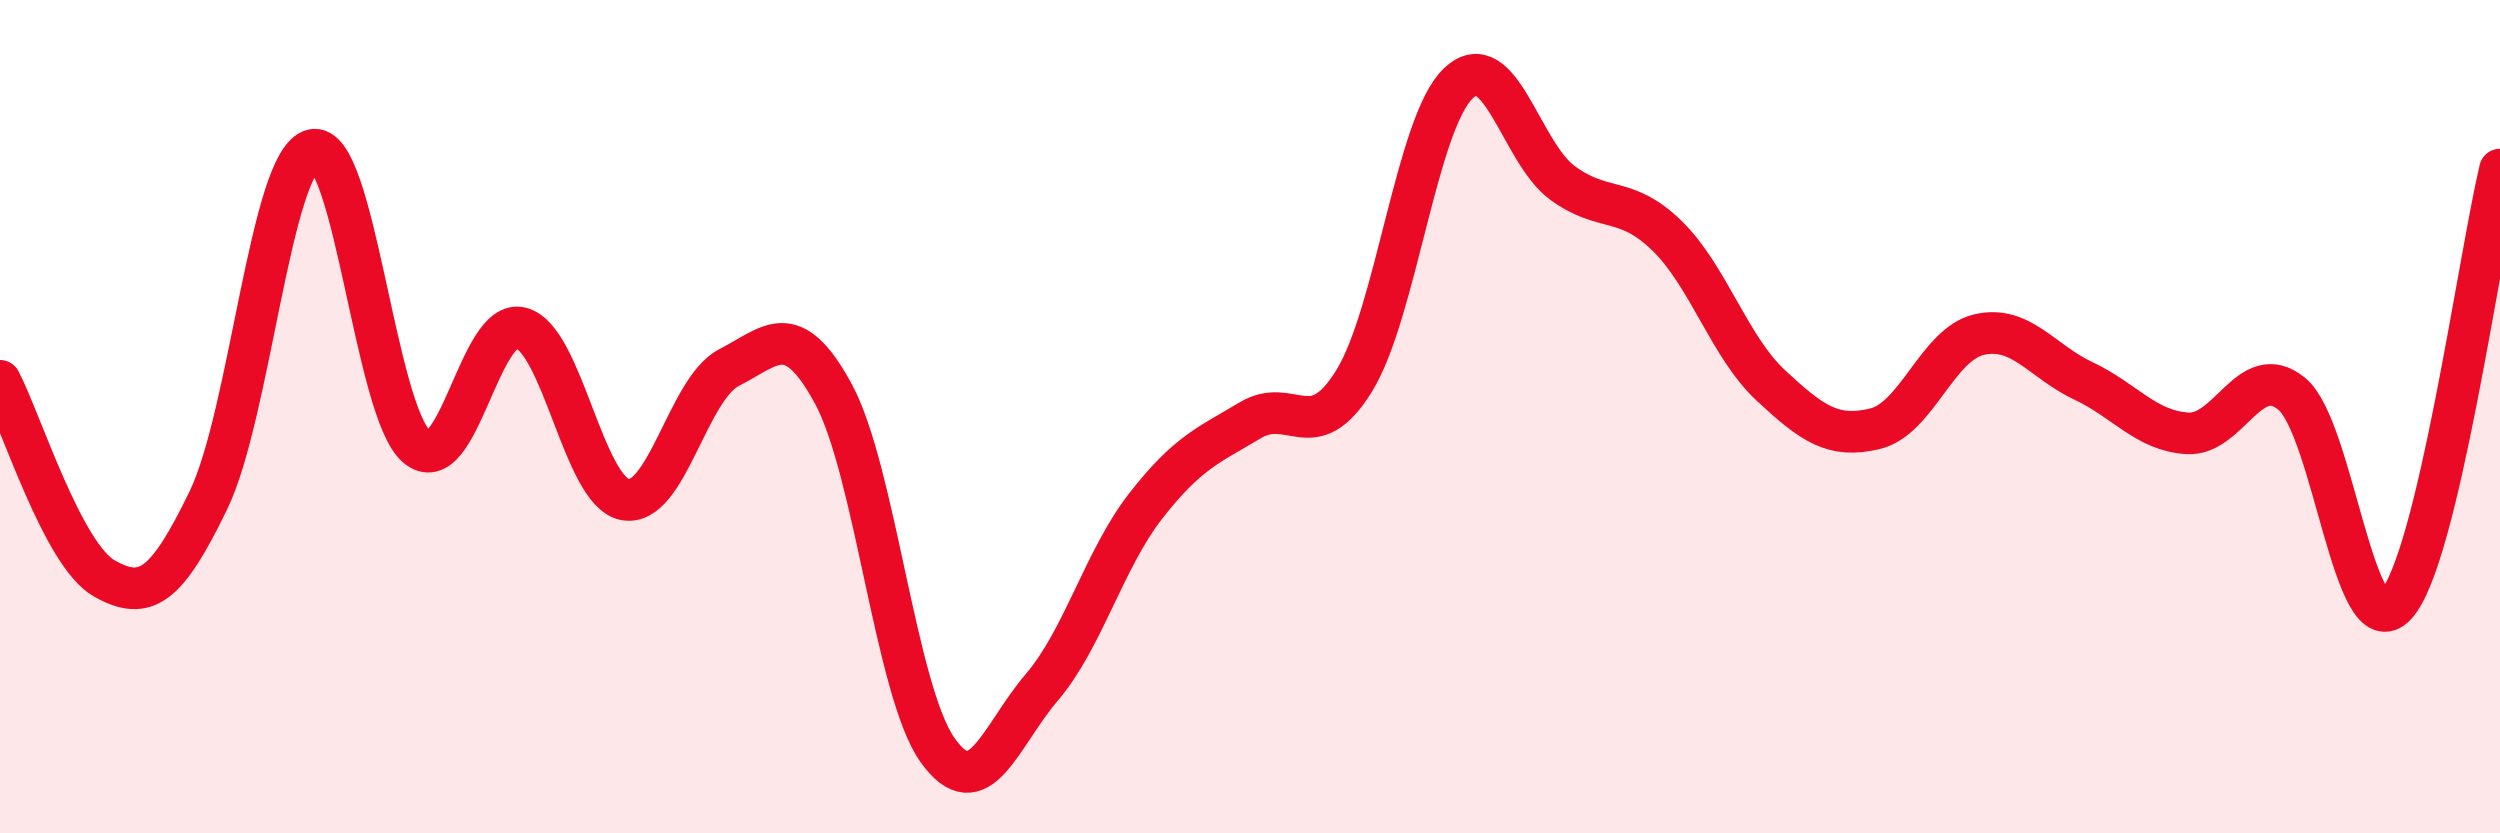
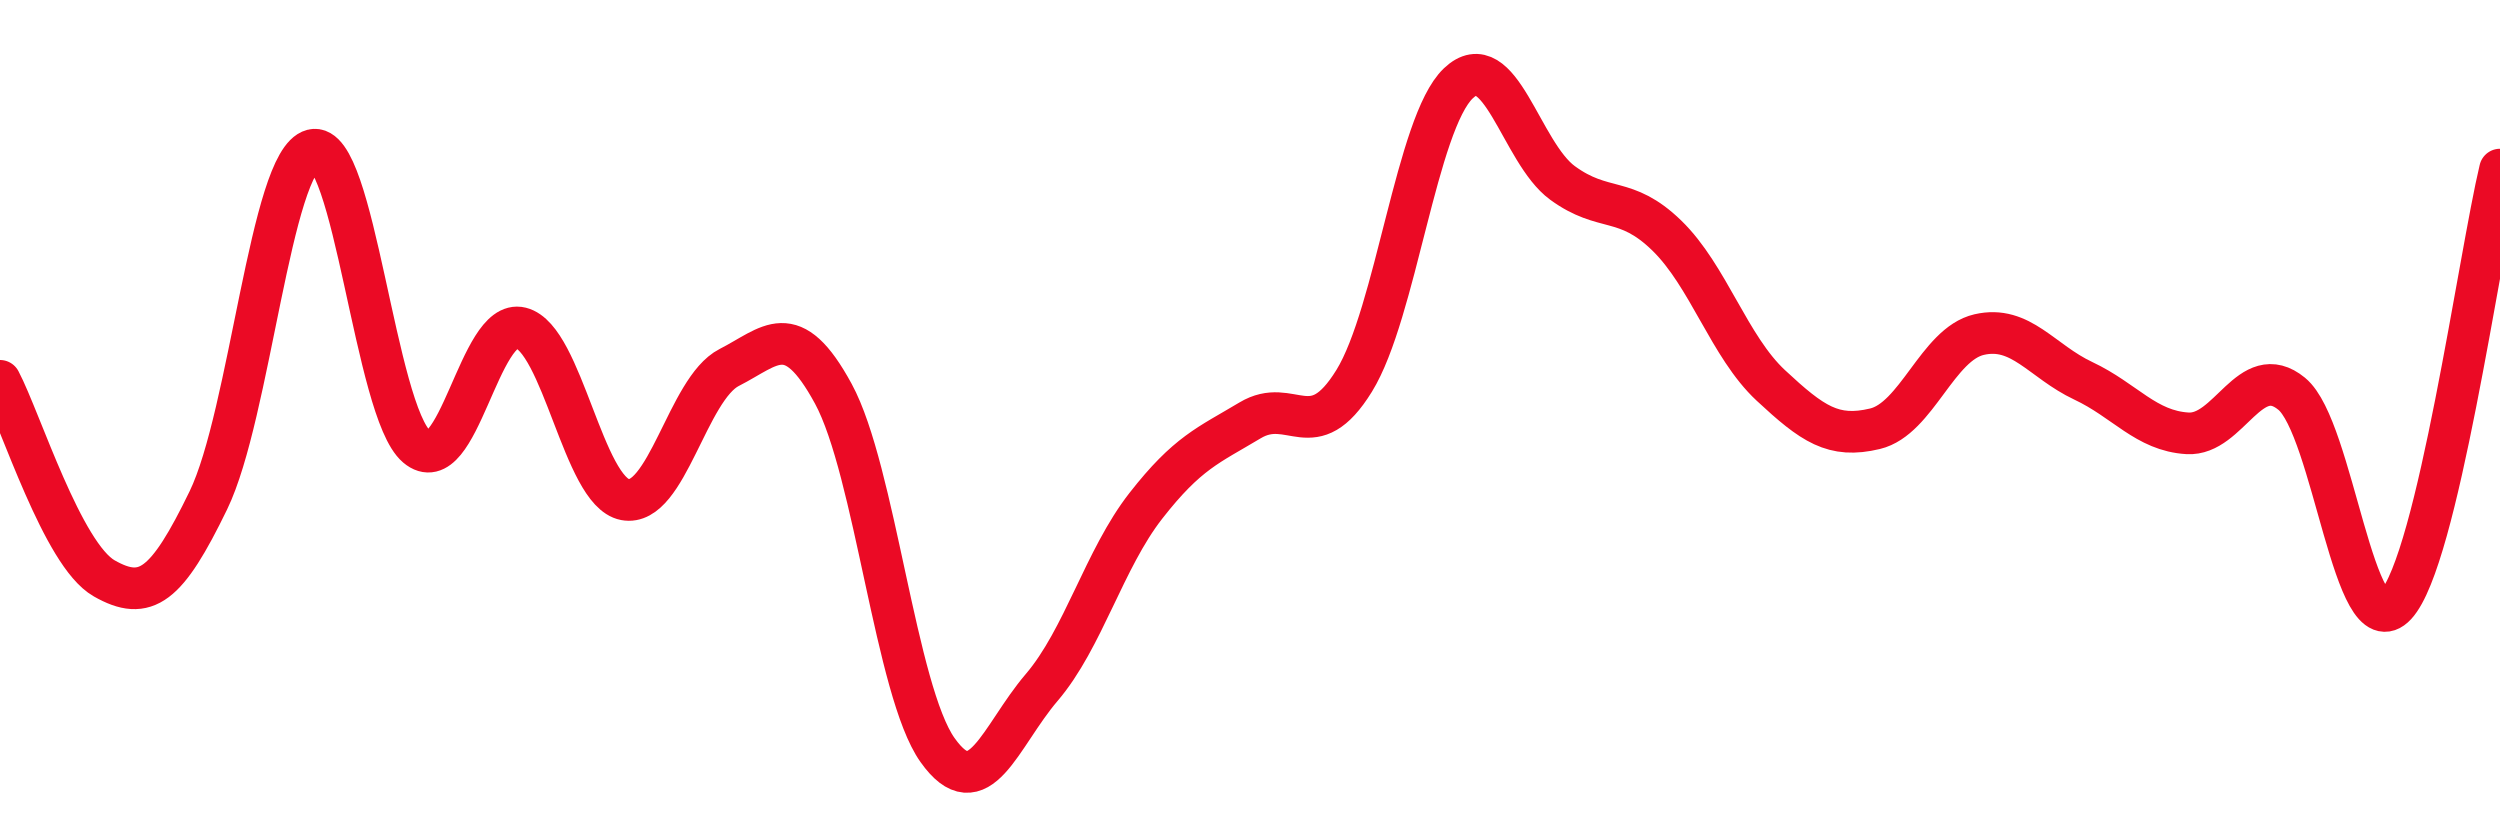
<svg xmlns="http://www.w3.org/2000/svg" width="60" height="20" viewBox="0 0 60 20">
-   <path d="M 0,9.14 C 0.5,10.09 1.5,13.31 2.5,13.88 C 3.5,14.45 4,14.07 5,12.01 C 6,9.95 6.5,3.86 7.5,3.6 C 8.5,3.34 9,9.87 10,10.72 C 11,11.57 11.5,7.62 12.5,7.87 C 13.5,8.12 14,11.8 15,11.99 C 16,12.18 16.5,9.33 17.5,8.82 C 18.5,8.31 19,7.61 20,9.45 C 21,11.29 21.5,16.59 22.5,18 C 23.5,19.41 24,17.67 25,16.5 C 26,15.33 26.5,13.42 27.5,12.14 C 28.5,10.86 29,10.69 30,10.09 C 31,9.49 31.5,10.76 32.5,9.14 C 33.5,7.52 34,2.95 35,2 C 36,1.05 36.5,3.66 37.5,4.39 C 38.5,5.12 39,4.68 40,5.65 C 41,6.62 41.5,8.32 42.5,9.25 C 43.5,10.18 44,10.53 45,10.29 C 46,10.05 46.5,8.26 47.5,8.03 C 48.5,7.8 49,8.67 50,9.14 C 51,9.61 51.5,10.34 52.5,10.4 C 53.5,10.46 54,8.63 55,9.45 C 56,10.27 56.5,15.6 57.5,14.52 C 58.5,13.44 59.5,6.16 60,4.07L60 20L0 20Z" fill="#EB0A25" opacity="0.1" stroke-linecap="round" stroke-linejoin="round" />
  <path d="M 0,9.14 C 0.5,10.09 1.5,13.31 2.5,13.88 C 3.5,14.45 4,14.07 5,12.01 C 6,9.95 6.5,3.86 7.5,3.6 C 8.5,3.34 9,9.87 10,10.72 C 11,11.57 11.5,7.62 12.5,7.87 C 13.5,8.12 14,11.8 15,11.99 C 16,12.18 16.5,9.33 17.5,8.82 C 18.5,8.31 19,7.61 20,9.45 C 21,11.29 21.5,16.59 22.5,18 C 23.5,19.41 24,17.67 25,16.5 C 26,15.33 26.5,13.42 27.5,12.14 C 28.5,10.86 29,10.69 30,10.09 C 31,9.49 31.5,10.76 32.5,9.14 C 33.5,7.52 34,2.95 35,2 C 36,1.05 36.5,3.66 37.5,4.39 C 38.5,5.12 39,4.68 40,5.65 C 41,6.62 41.5,8.32 42.5,9.25 C 43.5,10.18 44,10.53 45,10.29 C 46,10.05 46.5,8.26 47.5,8.03 C 48.5,7.8 49,8.67 50,9.14 C 51,9.61 51.5,10.34 52.5,10.4 C 53.5,10.46 54,8.63 55,9.45 C 56,10.27 56.5,15.6 57.5,14.52 C 58.5,13.44 59.5,6.16 60,4.07" stroke="#EB0A25" stroke-width="1" fill="none" stroke-linecap="round" stroke-linejoin="round" />
</svg>